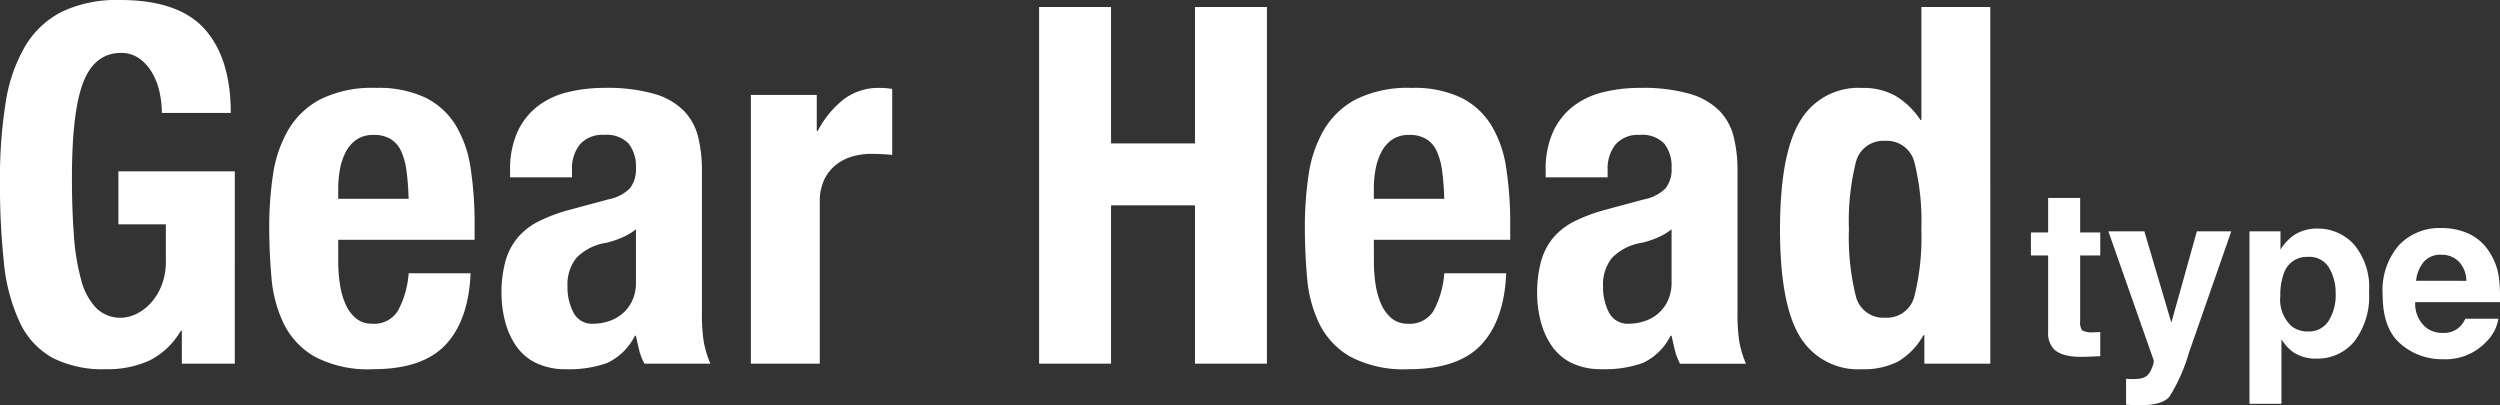
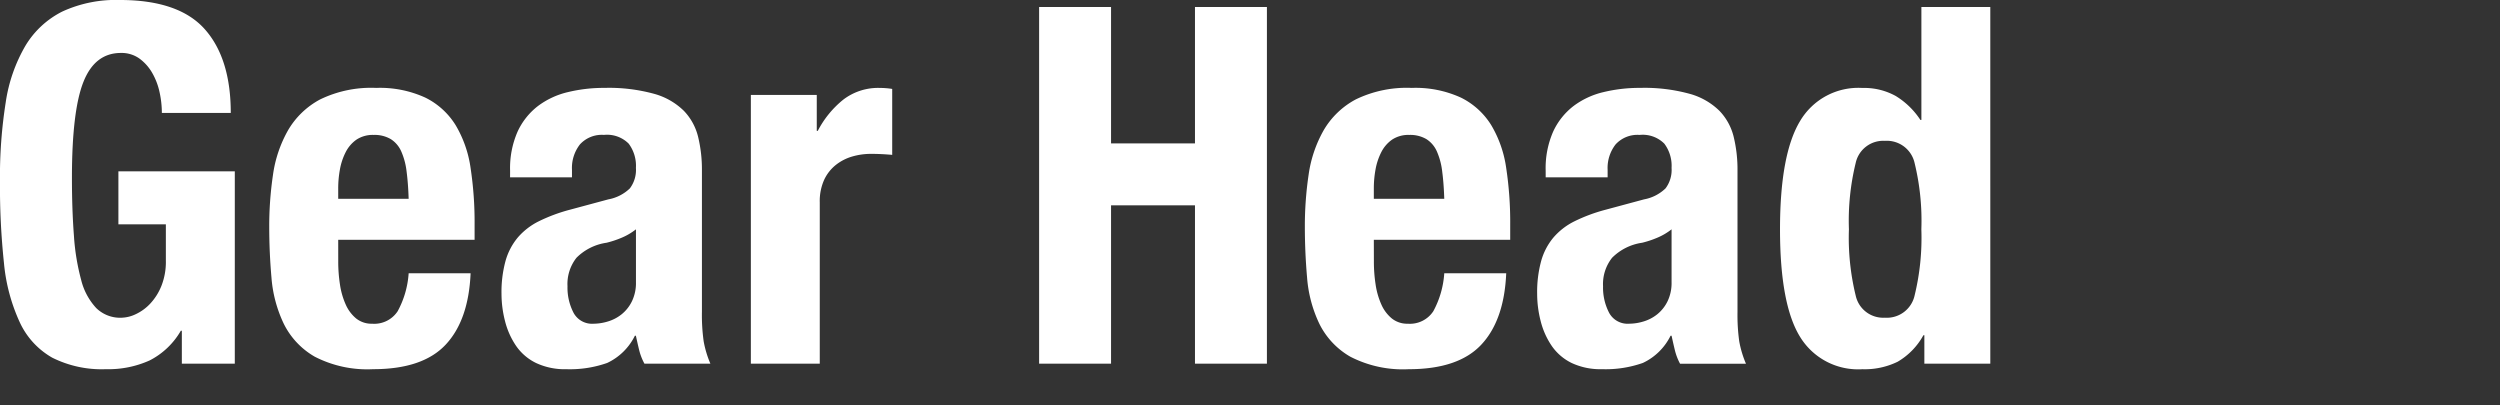
<svg xmlns="http://www.w3.org/2000/svg" width="290.248" height="47.038" viewBox="0 0 290.248 47.038">
  <rect x="0" y="0" width="290.248" height="47.038" fill="#333333" stroke="none" />
  <g id="Gear_Head" data-name="Gear Head" transform="translate(216.506 -495.776)">
    <path id="パス_1430" data-name="パス 1430" d="M21.286-29.116h8q0-6.322-3.016-9.715t-9.86-3.393a14.849,14.849,0,0,0-6.67,1.334,10.468,10.468,0,0,0-4.292,3.973,18.316,18.316,0,0,0-2.291,6.583,55.547,55.547,0,0,0-.667,9.164,85.166,85.166,0,0,0,.464,9.483A21.044,21.044,0,0,0,4.785-4.814,9.12,9.12,0,0,0,8.555-.7,12.8,12.8,0,0,0,14.79.638,11.647,11.647,0,0,0,19.865-.377,8.8,8.8,0,0,0,23.49-3.828h.116V0h6.148V-22.33H16.24v6.148h5.51v4.234a7.549,7.549,0,0,1-.522,2.929A6.6,6.6,0,0,1,19.923-6.96a5.476,5.476,0,0,1-1.682,1.218,4.053,4.053,0,0,1-1.653.406,3.963,3.963,0,0,1-2.929-1.131,7.4,7.4,0,0,1-1.74-3.248,26.046,26.046,0,0,1-.841-5.133q-.232-3.016-.232-6.728,0-7.772,1.334-11.136t4.35-3.364a3.548,3.548,0,0,1,2.175.667,5.4,5.4,0,0,1,1.479,1.682,7.737,7.737,0,0,1,.841,2.233A11.333,11.333,0,0,1,21.286-29.116ZM49.938-19.14H41.76v-1.218a12.142,12.142,0,0,1,.2-2.2,7.168,7.168,0,0,1,.667-2,3.959,3.959,0,0,1,1.247-1.45,3.4,3.4,0,0,1,2-.551,3.7,3.7,0,0,1,2,.493,3.241,3.241,0,0,1,1.218,1.45,8.1,8.1,0,0,1,.609,2.32Q49.88-20.938,49.938-19.14ZM41.76-14.384H57.594v-1.8a41.906,41.906,0,0,0-.464-6.525,13.344,13.344,0,0,0-1.74-4.988,8.618,8.618,0,0,0-3.509-3.19,12.625,12.625,0,0,0-5.713-1.131,13.536,13.536,0,0,0-6.5,1.334,9.446,9.446,0,0,0-3.741,3.6,14.546,14.546,0,0,0-1.74,5.162,40.633,40.633,0,0,0-.435,6.032q0,2.958.261,5.916A15.091,15.091,0,0,0,35.438-4.64a9,9,0,0,0,3.6,3.828A13.307,13.307,0,0,0,45.82.638q5.742,0,8.41-2.842t2.9-8.294H49.938A10.7,10.7,0,0,1,48.662-6.09,3.252,3.252,0,0,1,45.7-4.64a2.859,2.859,0,0,1-1.856-.609A4.386,4.386,0,0,1,42.63-6.873a8.829,8.829,0,0,1-.667-2.32,17.527,17.527,0,0,1-.2-2.7ZM76.328-15.6v6.148a4.876,4.876,0,0,1-.464,2.2,4.435,4.435,0,0,1-1.189,1.508,4.691,4.691,0,0,1-1.6.841A5.844,5.844,0,0,1,71.4-4.64a2.432,2.432,0,0,1-2.32-1.276,6.335,6.335,0,0,1-.7-3.074A4.912,4.912,0,0,1,69.426-12.3a6.152,6.152,0,0,1,3.48-1.74,11.259,11.259,0,0,0,1.682-.551A7.182,7.182,0,0,0,76.328-15.6ZM61.712-21.634H68.9v-.87a4.443,4.443,0,0,1,.928-2.958,3.435,3.435,0,0,1,2.784-1.1,3.544,3.544,0,0,1,2.871,1.015,4.284,4.284,0,0,1,.841,2.813,3.562,3.562,0,0,1-.7,2.378,4.836,4.836,0,0,1-2.494,1.276l-4.524,1.218a19.232,19.232,0,0,0-3.567,1.334,7.751,7.751,0,0,0-2.436,1.885,7.326,7.326,0,0,0-1.421,2.726,13.7,13.7,0,0,0-.464,3.8,12.776,12.776,0,0,0,.406,3.161,8.983,8.983,0,0,0,1.276,2.871,5.994,5.994,0,0,0,2.32,2,7.851,7.851,0,0,0,3.538.725,12.989,12.989,0,0,0,4.727-.725,6.8,6.8,0,0,0,3.219-3.161h.116q.174.812.377,1.653A6.632,6.632,0,0,0,77.314,0H84.97a11.942,11.942,0,0,1-.783-2.61,22.09,22.09,0,0,1-.2-3.422V-22.446a16.135,16.135,0,0,0-.435-3.857A6.615,6.615,0,0,0,81.9-29.348a7.925,7.925,0,0,0-3.422-1.972,19.775,19.775,0,0,0-5.8-.7,17.773,17.773,0,0,0-4.263.493,9.324,9.324,0,0,0-3.48,1.624,7.952,7.952,0,0,0-2.349,2.958,10.565,10.565,0,0,0-.87,4.553ZM89.668-31.2V0h8V-18.734a6,6,0,0,1,.522-2.639,4.789,4.789,0,0,1,1.392-1.74,5.569,5.569,0,0,1,1.914-.957,7.771,7.771,0,0,1,2.088-.29q.638,0,1.247.029t1.247.087V-31.9q-.348-.058-.725-.087t-.725-.029a6.656,6.656,0,0,0-4.234,1.363,11.356,11.356,0,0,0-2.958,3.625h-.116V-31.2Zm33.466-10.208V0h8.352V-18.386h9.744V0h8.352V-41.412H141.23v15.834h-9.744V-41.412ZM170.172-19.14h-8.178v-1.218a12.142,12.142,0,0,1,.2-2.2,7.168,7.168,0,0,1,.667-2,3.959,3.959,0,0,1,1.247-1.45,3.4,3.4,0,0,1,2-.551,3.7,3.7,0,0,1,2,.493,3.241,3.241,0,0,1,1.218,1.45,8.1,8.1,0,0,1,.609,2.32Q170.114-20.938,170.172-19.14Zm-8.178,4.756h15.834v-1.8a41.905,41.905,0,0,0-.464-6.525,13.345,13.345,0,0,0-1.74-4.988,8.618,8.618,0,0,0-3.509-3.19,12.625,12.625,0,0,0-5.713-1.131,13.536,13.536,0,0,0-6.5,1.334,9.446,9.446,0,0,0-3.741,3.6,14.546,14.546,0,0,0-1.74,5.162,40.634,40.634,0,0,0-.435,6.032q0,2.958.261,5.916a15.091,15.091,0,0,0,1.421,5.336,9,9,0,0,0,3.6,3.828,13.308,13.308,0,0,0,6.786,1.45q5.742,0,8.41-2.842t2.9-8.294h-7.192A10.7,10.7,0,0,1,168.9-6.09a3.252,3.252,0,0,1-2.958,1.45,2.859,2.859,0,0,1-1.856-.609,4.386,4.386,0,0,1-1.218-1.624,8.828,8.828,0,0,1-.667-2.32,17.527,17.527,0,0,1-.2-2.7ZM196.562-15.6v6.148a4.876,4.876,0,0,1-.464,2.2,4.435,4.435,0,0,1-1.189,1.508,4.691,4.691,0,0,1-1.6.841,5.844,5.844,0,0,1-1.682.261,2.432,2.432,0,0,1-2.32-1.276,6.335,6.335,0,0,1-.7-3.074A4.912,4.912,0,0,1,189.66-12.3a6.152,6.152,0,0,1,3.48-1.74,11.26,11.26,0,0,0,1.682-.551A7.182,7.182,0,0,0,196.562-15.6Zm-14.616-6.032h7.192v-.87a4.443,4.443,0,0,1,.928-2.958,3.435,3.435,0,0,1,2.784-1.1,3.544,3.544,0,0,1,2.871,1.015,4.284,4.284,0,0,1,.841,2.813,3.562,3.562,0,0,1-.7,2.378,4.836,4.836,0,0,1-2.494,1.276l-4.524,1.218a19.231,19.231,0,0,0-3.567,1.334,7.751,7.751,0,0,0-2.436,1.885,7.326,7.326,0,0,0-1.421,2.726,13.7,13.7,0,0,0-.464,3.8,12.775,12.775,0,0,0,.406,3.161,8.983,8.983,0,0,0,1.276,2.871,5.994,5.994,0,0,0,2.32,2A7.851,7.851,0,0,0,188.5.638a12.989,12.989,0,0,0,4.727-.725,6.8,6.8,0,0,0,3.219-3.161h.116q.174.812.377,1.653a6.631,6.631,0,0,0,.609,1.6H205.2a11.942,11.942,0,0,1-.783-2.61,22.091,22.091,0,0,1-.2-3.422V-22.446a16.135,16.135,0,0,0-.435-3.857,6.616,6.616,0,0,0-1.653-3.045,7.925,7.925,0,0,0-3.422-1.972,19.775,19.775,0,0,0-5.8-.7,17.773,17.773,0,0,0-4.263.493,9.324,9.324,0,0,0-3.48,1.624,7.952,7.952,0,0,0-2.349,2.958,10.565,10.565,0,0,0-.87,4.553ZM225.91-3.306V0h7.656V-41.412h-8V-28.3h-.116a9.089,9.089,0,0,0-2.871-2.784,7.547,7.547,0,0,0-3.857-.928,7.855,7.855,0,0,0-7.25,3.857q-2.32,3.857-2.32,12.557t2.32,12.47a7.9,7.9,0,0,0,7.25,3.77,8.7,8.7,0,0,0,4.089-.87,8.018,8.018,0,0,0,2.987-3.074Zm-8.758-12.3a28.257,28.257,0,0,1,.783-7.685,3.27,3.27,0,0,1,3.393-2.581,3.3,3.3,0,0,1,3.451,2.581,28.257,28.257,0,0,1,.783,7.685,28.257,28.257,0,0,1-.783,7.685,3.3,3.3,0,0,1-3.451,2.581,3.27,3.27,0,0,1-3.393-2.581A28.257,28.257,0,0,1,217.152-15.6Z" transform="translate(-219 538)" fill="#fff" />
-     <path id="パス_1431" data-name="パス 1431" d="M8.332-2.676V.132L6.552.2Q3.889.29,2.914-.725a2.748,2.748,0,0,1-.633-1.991v-8.846h-2v-2.676h2v-4.008H6v4.008H8.332v2.676H6v7.594a1.71,1.71,0,0,0,.224,1.1,2.468,2.468,0,0,0,1.371.218q.171,0,.363-.007T8.332-2.676Zm8.253-1.094,2.966-10.6h3.995L18.615-.237a19.846,19.846,0,0,1-2.254,5.069q-.831.982-3.322.982-.5,0-.8-.007t-.91-.046V2.755l.475.026a5.921,5.921,0,0,0,1.055-.04,1.893,1.893,0,0,0,.844-.3,2.027,2.027,0,0,0,.613-.936,1.979,1.979,0,0,0,.231-.87l-5.273-15h4.179ZM37.8-12.828a7.71,7.71,0,0,1,1.74,5.458A8.657,8.657,0,0,1,37.83-1.582a5.527,5.527,0,0,1-4.4,1.991,4.589,4.589,0,0,1-2.848-.857,5.525,5.525,0,0,1-1.213-1.384V5.656H25.655V-14.37h3.6v2.123a6.032,6.032,0,0,1,1.292-1.477,4.747,4.747,0,0,1,2.979-.962A5.65,5.65,0,0,1,37.8-12.828ZM35.662-7.185a5.655,5.655,0,0,0-.758-2.94A2.639,2.639,0,0,0,32.445-11.4a2.8,2.8,0,0,0-2.808,1.938,7.35,7.35,0,0,0-.4,2.61,4.163,4.163,0,0,0,1.332,3.52,3.032,3.032,0,0,0,1.872.593,2.713,2.713,0,0,0,2.393-1.213A5.656,5.656,0,0,0,35.662-7.185ZM54.554-4.219a4.766,4.766,0,0,1-1.332,2.6,6.524,6.524,0,0,1-5.168,2.1,7.287,7.287,0,0,1-4.838-1.767q-2.1-1.767-2.1-5.748a7.989,7.989,0,0,1,1.892-5.722,6.469,6.469,0,0,1,4.911-1.991,7.531,7.531,0,0,1,3.23.672,5.658,5.658,0,0,1,2.373,2.123A7.242,7.242,0,0,1,54.62-8.991a19.157,19.157,0,0,1,.119,2.848H44.9a3.571,3.571,0,0,0,1.358,3.032,3.2,3.2,0,0,0,1.872.541,2.694,2.694,0,0,0,1.885-.659,3.131,3.131,0,0,0,.7-.989Zm-3.718-4.4a3.271,3.271,0,0,0-.9-2.261,2.8,2.8,0,0,0-2.01-.771,2.552,2.552,0,0,0-2.024.817A4.08,4.08,0,0,0,45-8.622Z" transform="translate(19 537)" fill="#fff" />
  </g>
</svg>